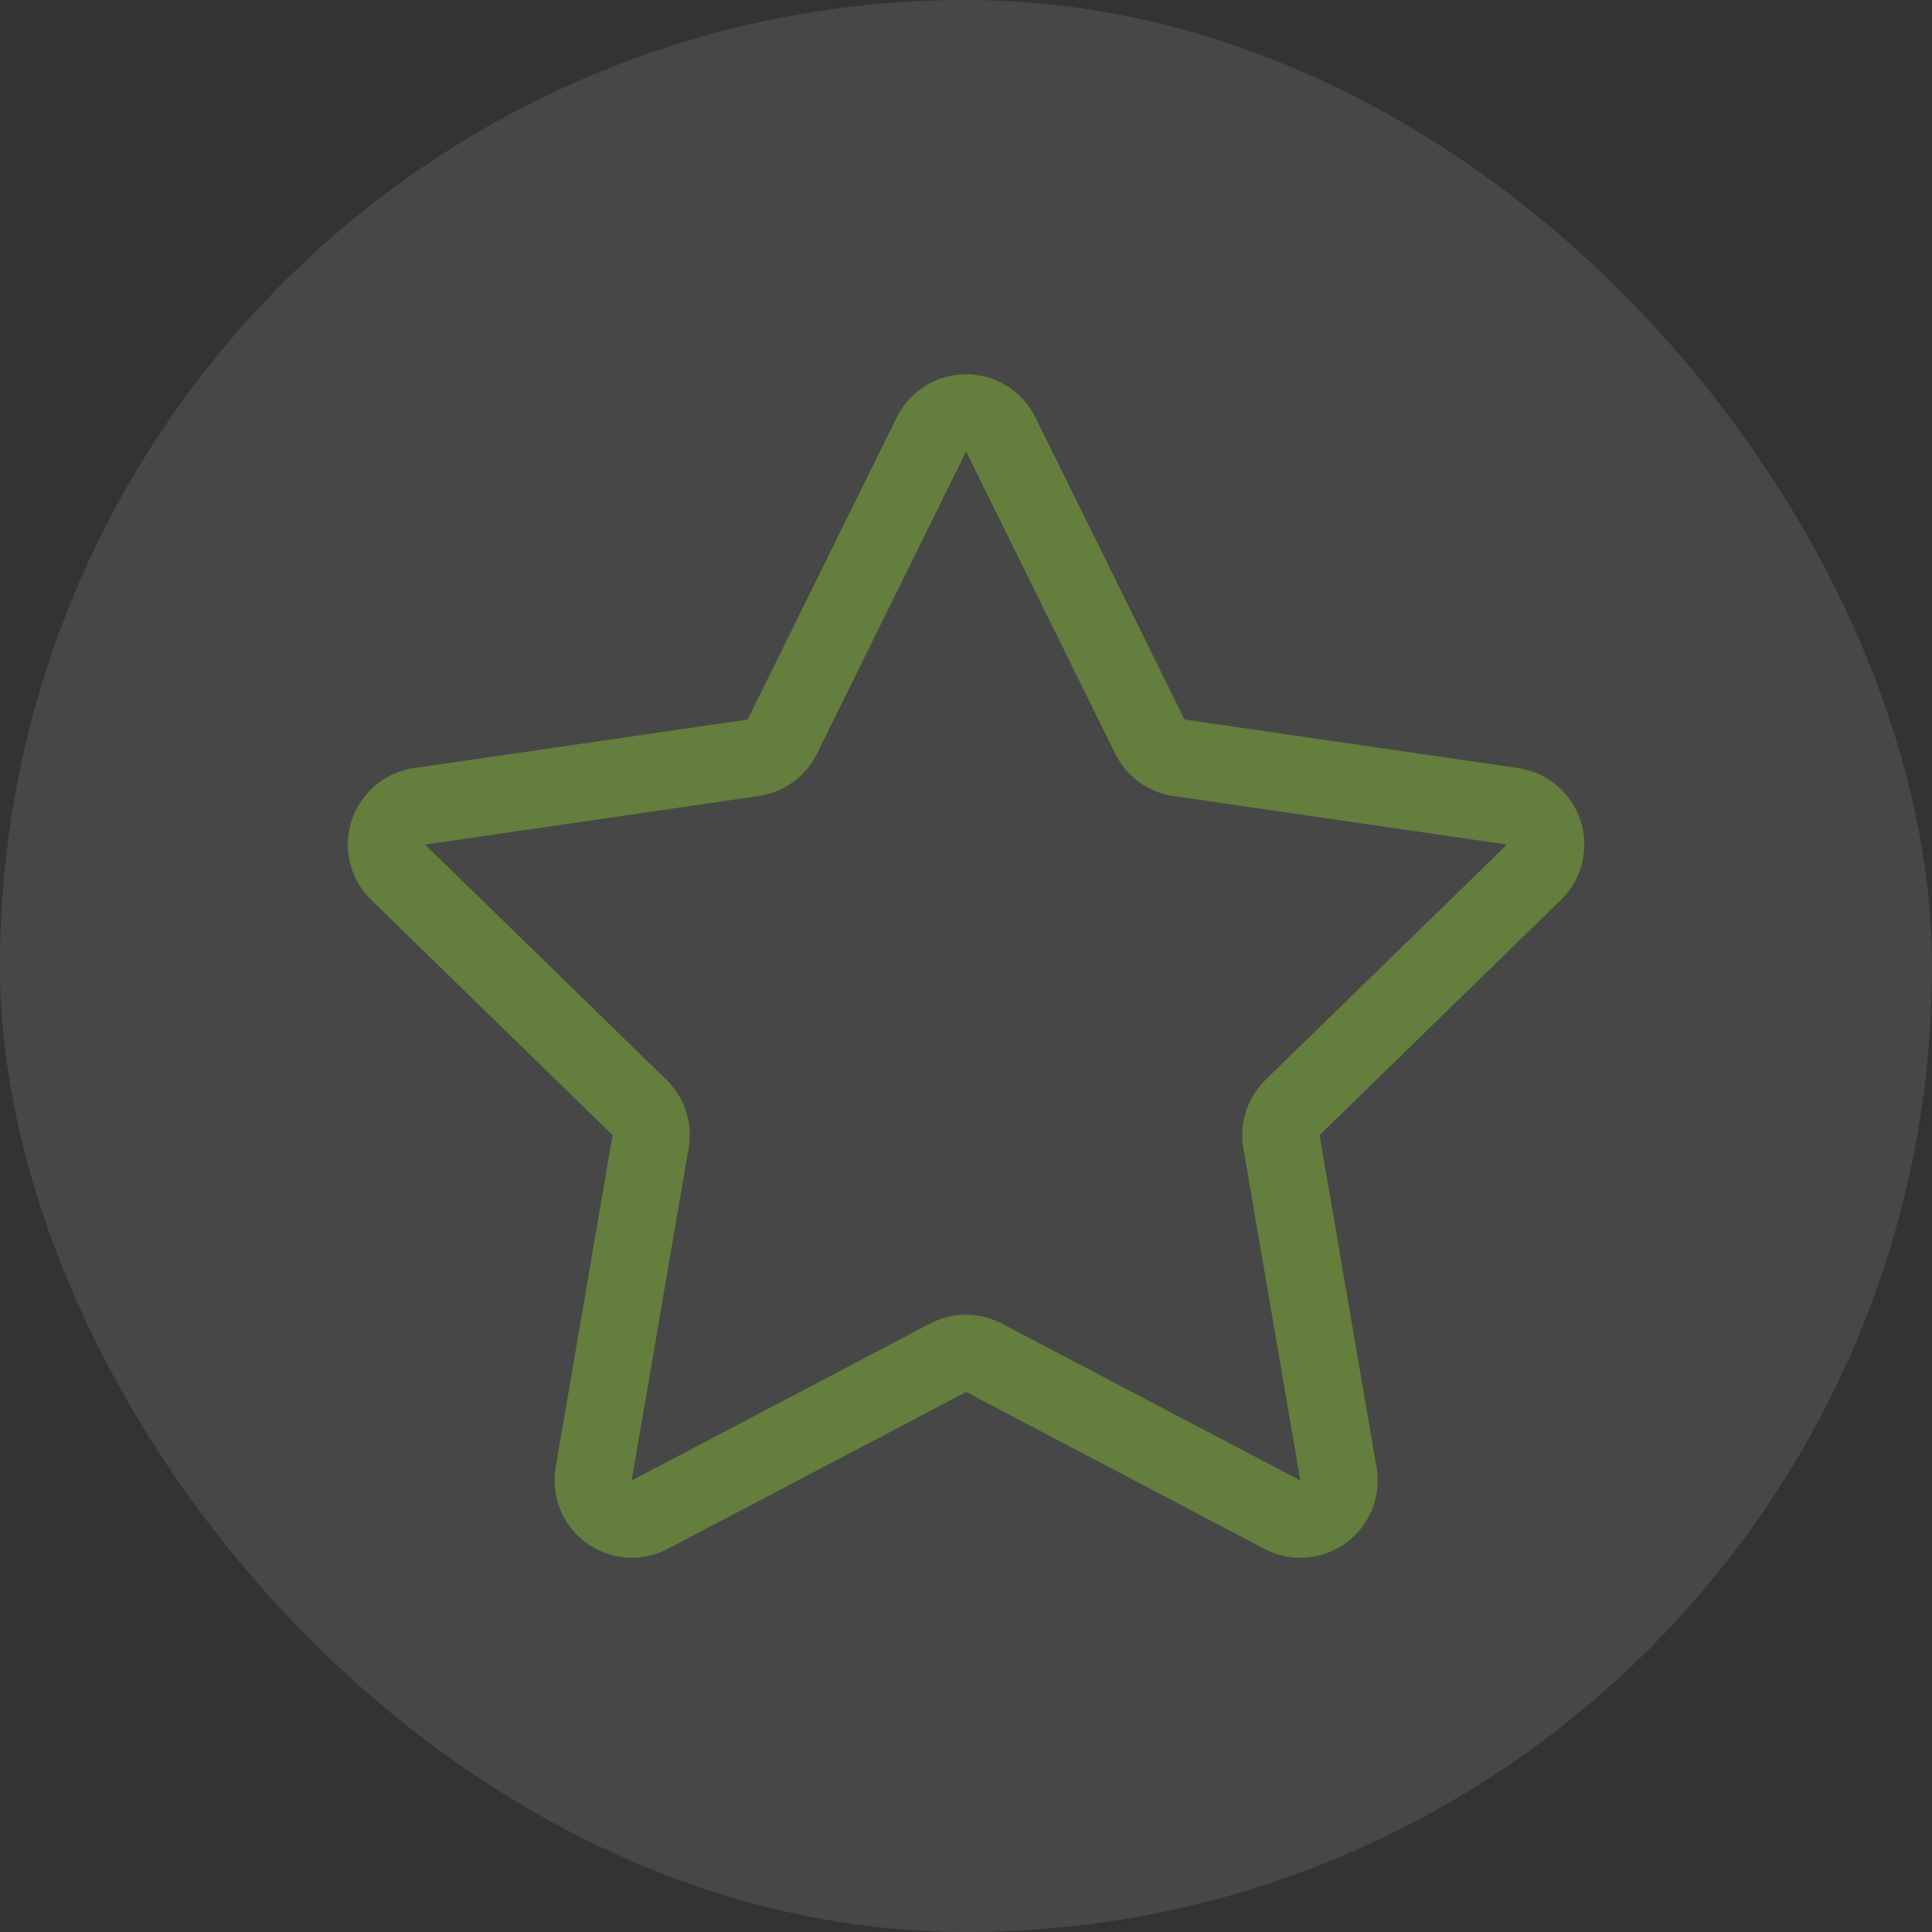
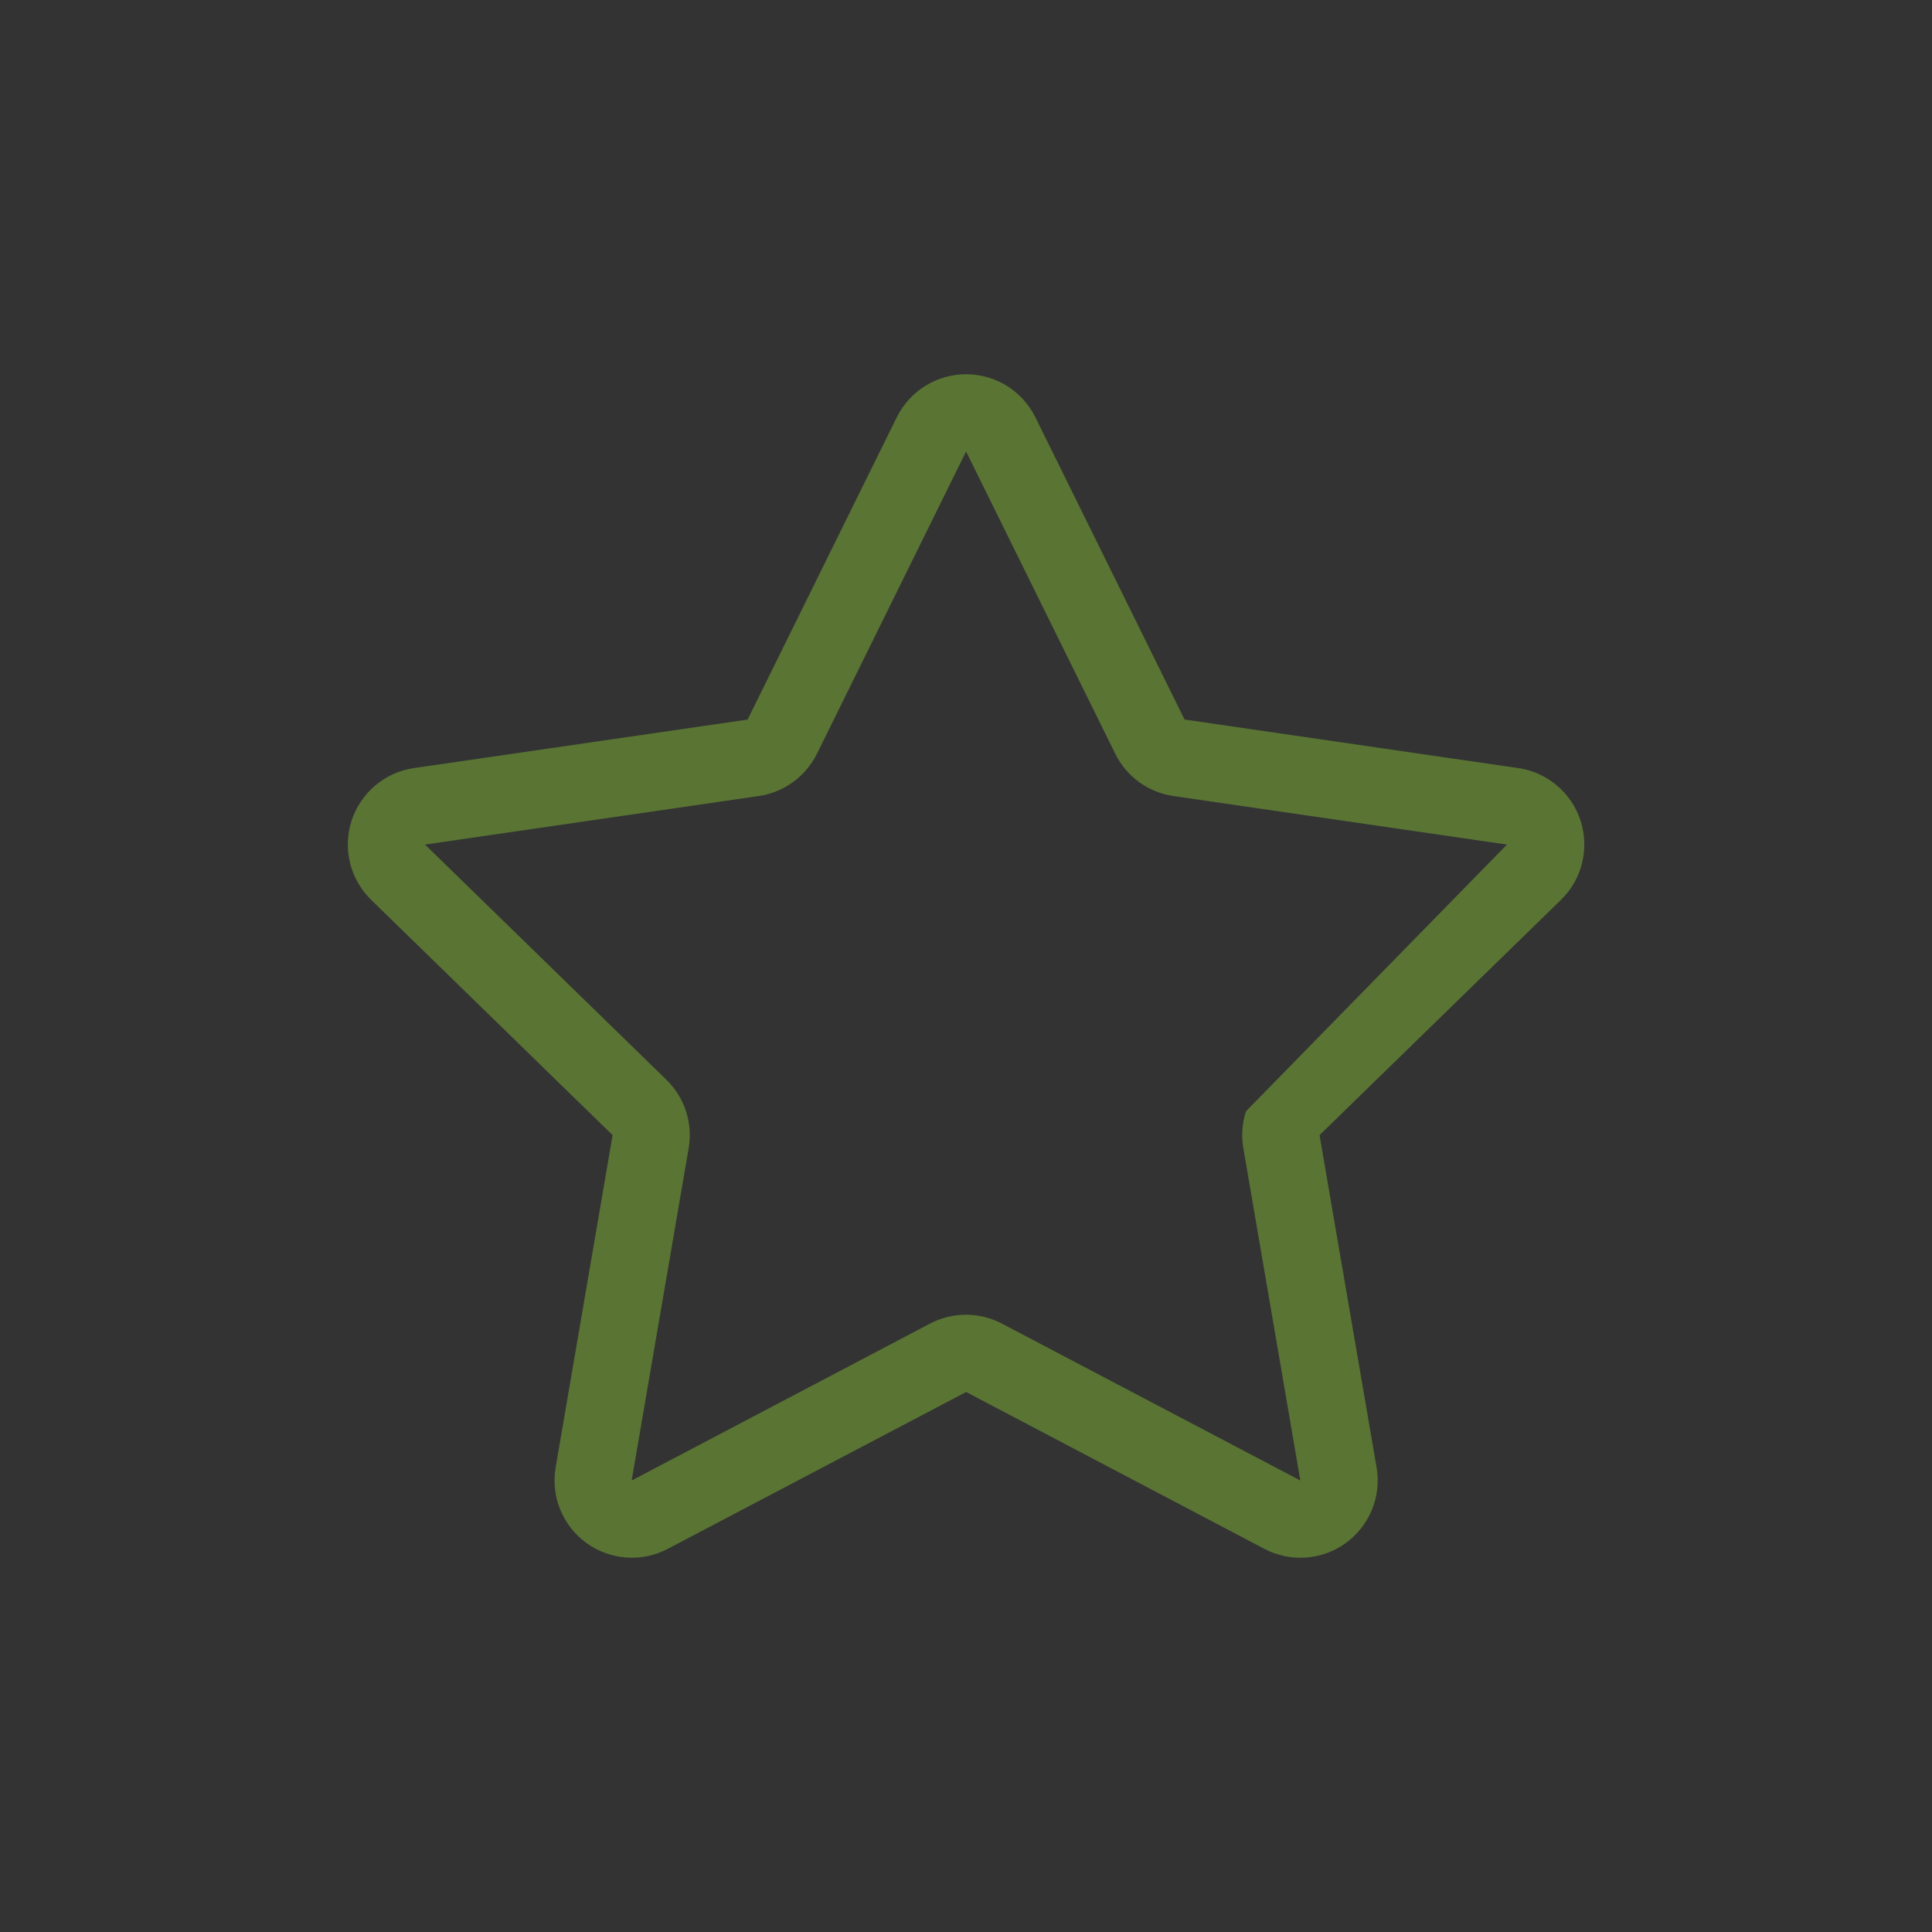
<svg xmlns="http://www.w3.org/2000/svg" width="40" height="40" viewBox="0 0 40 40" fill="none">
  <rect x="0" y="0" width="40" height="40" fill="#333333" stroke="none" />
-   <rect width="40" height="40" rx="20" fill="white" fill-opacity="0.1" />
-   <path d="M18.566 8.641C18.698 8.373 18.903 8.147 19.157 7.989C19.41 7.832 19.703 7.748 20.002 7.748C20.3 7.748 20.593 7.832 20.847 7.989C21.1 8.147 21.305 8.373 21.437 8.641L24.525 14.897L31.432 15.902C31.728 15.944 32.005 16.069 32.233 16.262C32.462 16.454 32.632 16.707 32.724 16.991C32.816 17.275 32.827 17.579 32.755 17.869C32.684 18.159 32.532 18.423 32.318 18.631L27.32 23.502L28.501 30.382C28.551 30.676 28.518 30.978 28.406 31.255C28.293 31.531 28.106 31.771 27.864 31.946C27.623 32.122 27.337 32.226 27.039 32.248C26.741 32.269 26.444 32.207 26.179 32.068L20.003 28.82L13.824 32.068C13.56 32.207 13.262 32.269 12.964 32.247C12.667 32.225 12.381 32.12 12.14 31.945C11.898 31.769 11.711 31.53 11.598 31.253C11.486 30.977 11.454 30.674 11.504 30.38L12.683 23.502L7.685 18.631C7.471 18.423 7.32 18.159 7.248 17.869C7.176 17.579 7.187 17.275 7.279 16.991C7.372 16.707 7.542 16.454 7.77 16.262C7.998 16.069 8.276 15.944 8.571 15.902L15.478 14.898L18.566 8.641ZM20.002 9.348L16.914 15.606C16.799 15.838 16.629 16.039 16.419 16.192C16.209 16.344 15.966 16.444 15.709 16.481L8.8 17.486L13.798 22.356C13.984 22.537 14.123 22.761 14.203 23.007C14.283 23.254 14.302 23.516 14.258 23.772L13.078 30.652L19.254 27.404C19.484 27.283 19.74 27.22 19.999 27.22C20.259 27.22 20.514 27.283 20.744 27.404L26.922 30.652L25.742 23.772C25.698 23.516 25.717 23.254 25.797 23.007C25.877 22.761 26.016 22.537 26.202 22.356L31.2 17.486L24.293 16.481C24.036 16.443 23.793 16.344 23.583 16.192C23.374 16.039 23.204 15.838 23.09 15.606L20.002 9.348Z" fill="#81B734" fill-opacity="0.5" />
+   <path d="M18.566 8.641C18.698 8.373 18.903 8.147 19.157 7.989C19.41 7.832 19.703 7.748 20.002 7.748C20.3 7.748 20.593 7.832 20.847 7.989C21.1 8.147 21.305 8.373 21.437 8.641L24.525 14.897L31.432 15.902C31.728 15.944 32.005 16.069 32.233 16.262C32.462 16.454 32.632 16.707 32.724 16.991C32.816 17.275 32.827 17.579 32.755 17.869C32.684 18.159 32.532 18.423 32.318 18.631L27.32 23.502L28.501 30.382C28.551 30.676 28.518 30.978 28.406 31.255C28.293 31.531 28.106 31.771 27.864 31.946C27.623 32.122 27.337 32.226 27.039 32.248C26.741 32.269 26.444 32.207 26.179 32.068L20.003 28.82L13.824 32.068C13.56 32.207 13.262 32.269 12.964 32.247C12.667 32.225 12.381 32.12 12.14 31.945C11.898 31.769 11.711 31.53 11.598 31.253C11.486 30.977 11.454 30.674 11.504 30.38L12.683 23.502L7.685 18.631C7.471 18.423 7.32 18.159 7.248 17.869C7.176 17.579 7.187 17.275 7.279 16.991C7.372 16.707 7.542 16.454 7.77 16.262C7.998 16.069 8.276 15.944 8.571 15.902L15.478 14.898L18.566 8.641ZM20.002 9.348L16.914 15.606C16.799 15.838 16.629 16.039 16.419 16.192C16.209 16.344 15.966 16.444 15.709 16.481L8.8 17.486L13.798 22.356C13.984 22.537 14.123 22.761 14.203 23.007C14.283 23.254 14.302 23.516 14.258 23.772L13.078 30.652L19.254 27.404C19.484 27.283 19.74 27.22 19.999 27.22C20.259 27.22 20.514 27.283 20.744 27.404L26.922 30.652L25.742 23.772C25.698 23.516 25.717 23.254 25.797 23.007L31.2 17.486L24.293 16.481C24.036 16.443 23.793 16.344 23.583 16.192C23.374 16.039 23.204 15.838 23.09 15.606L20.002 9.348Z" fill="#81B734" fill-opacity="0.5" />
</svg>